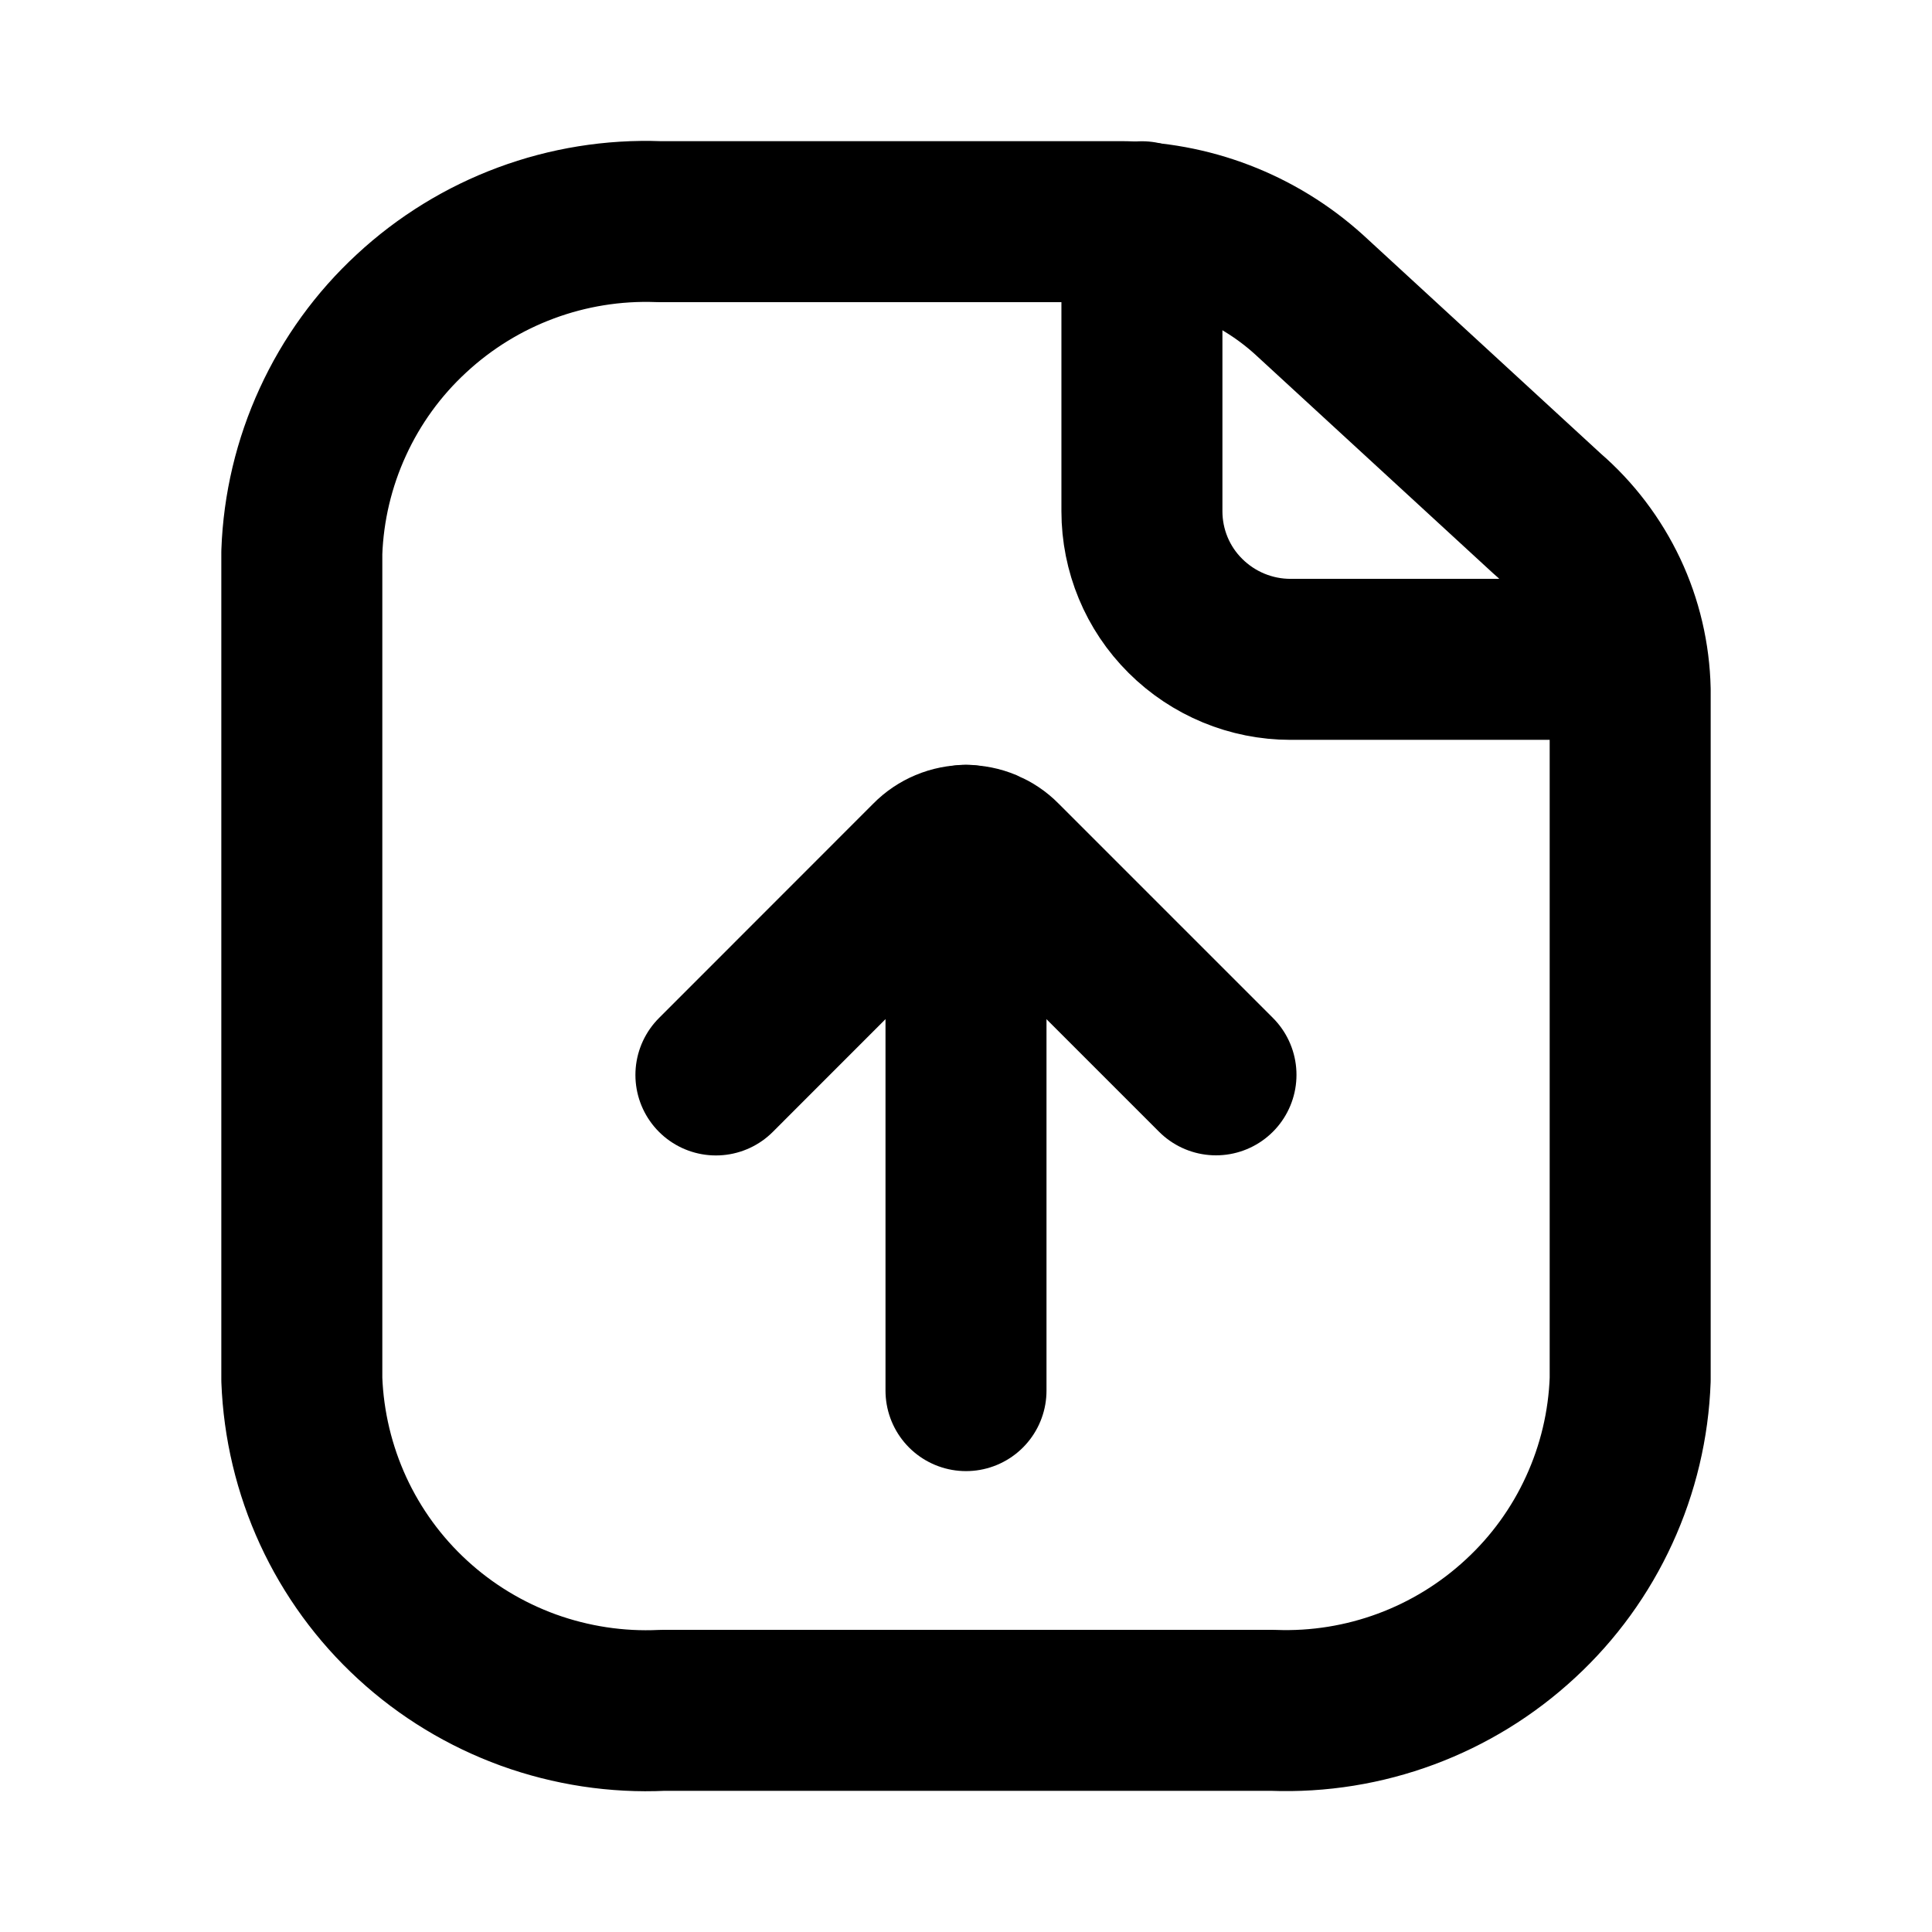
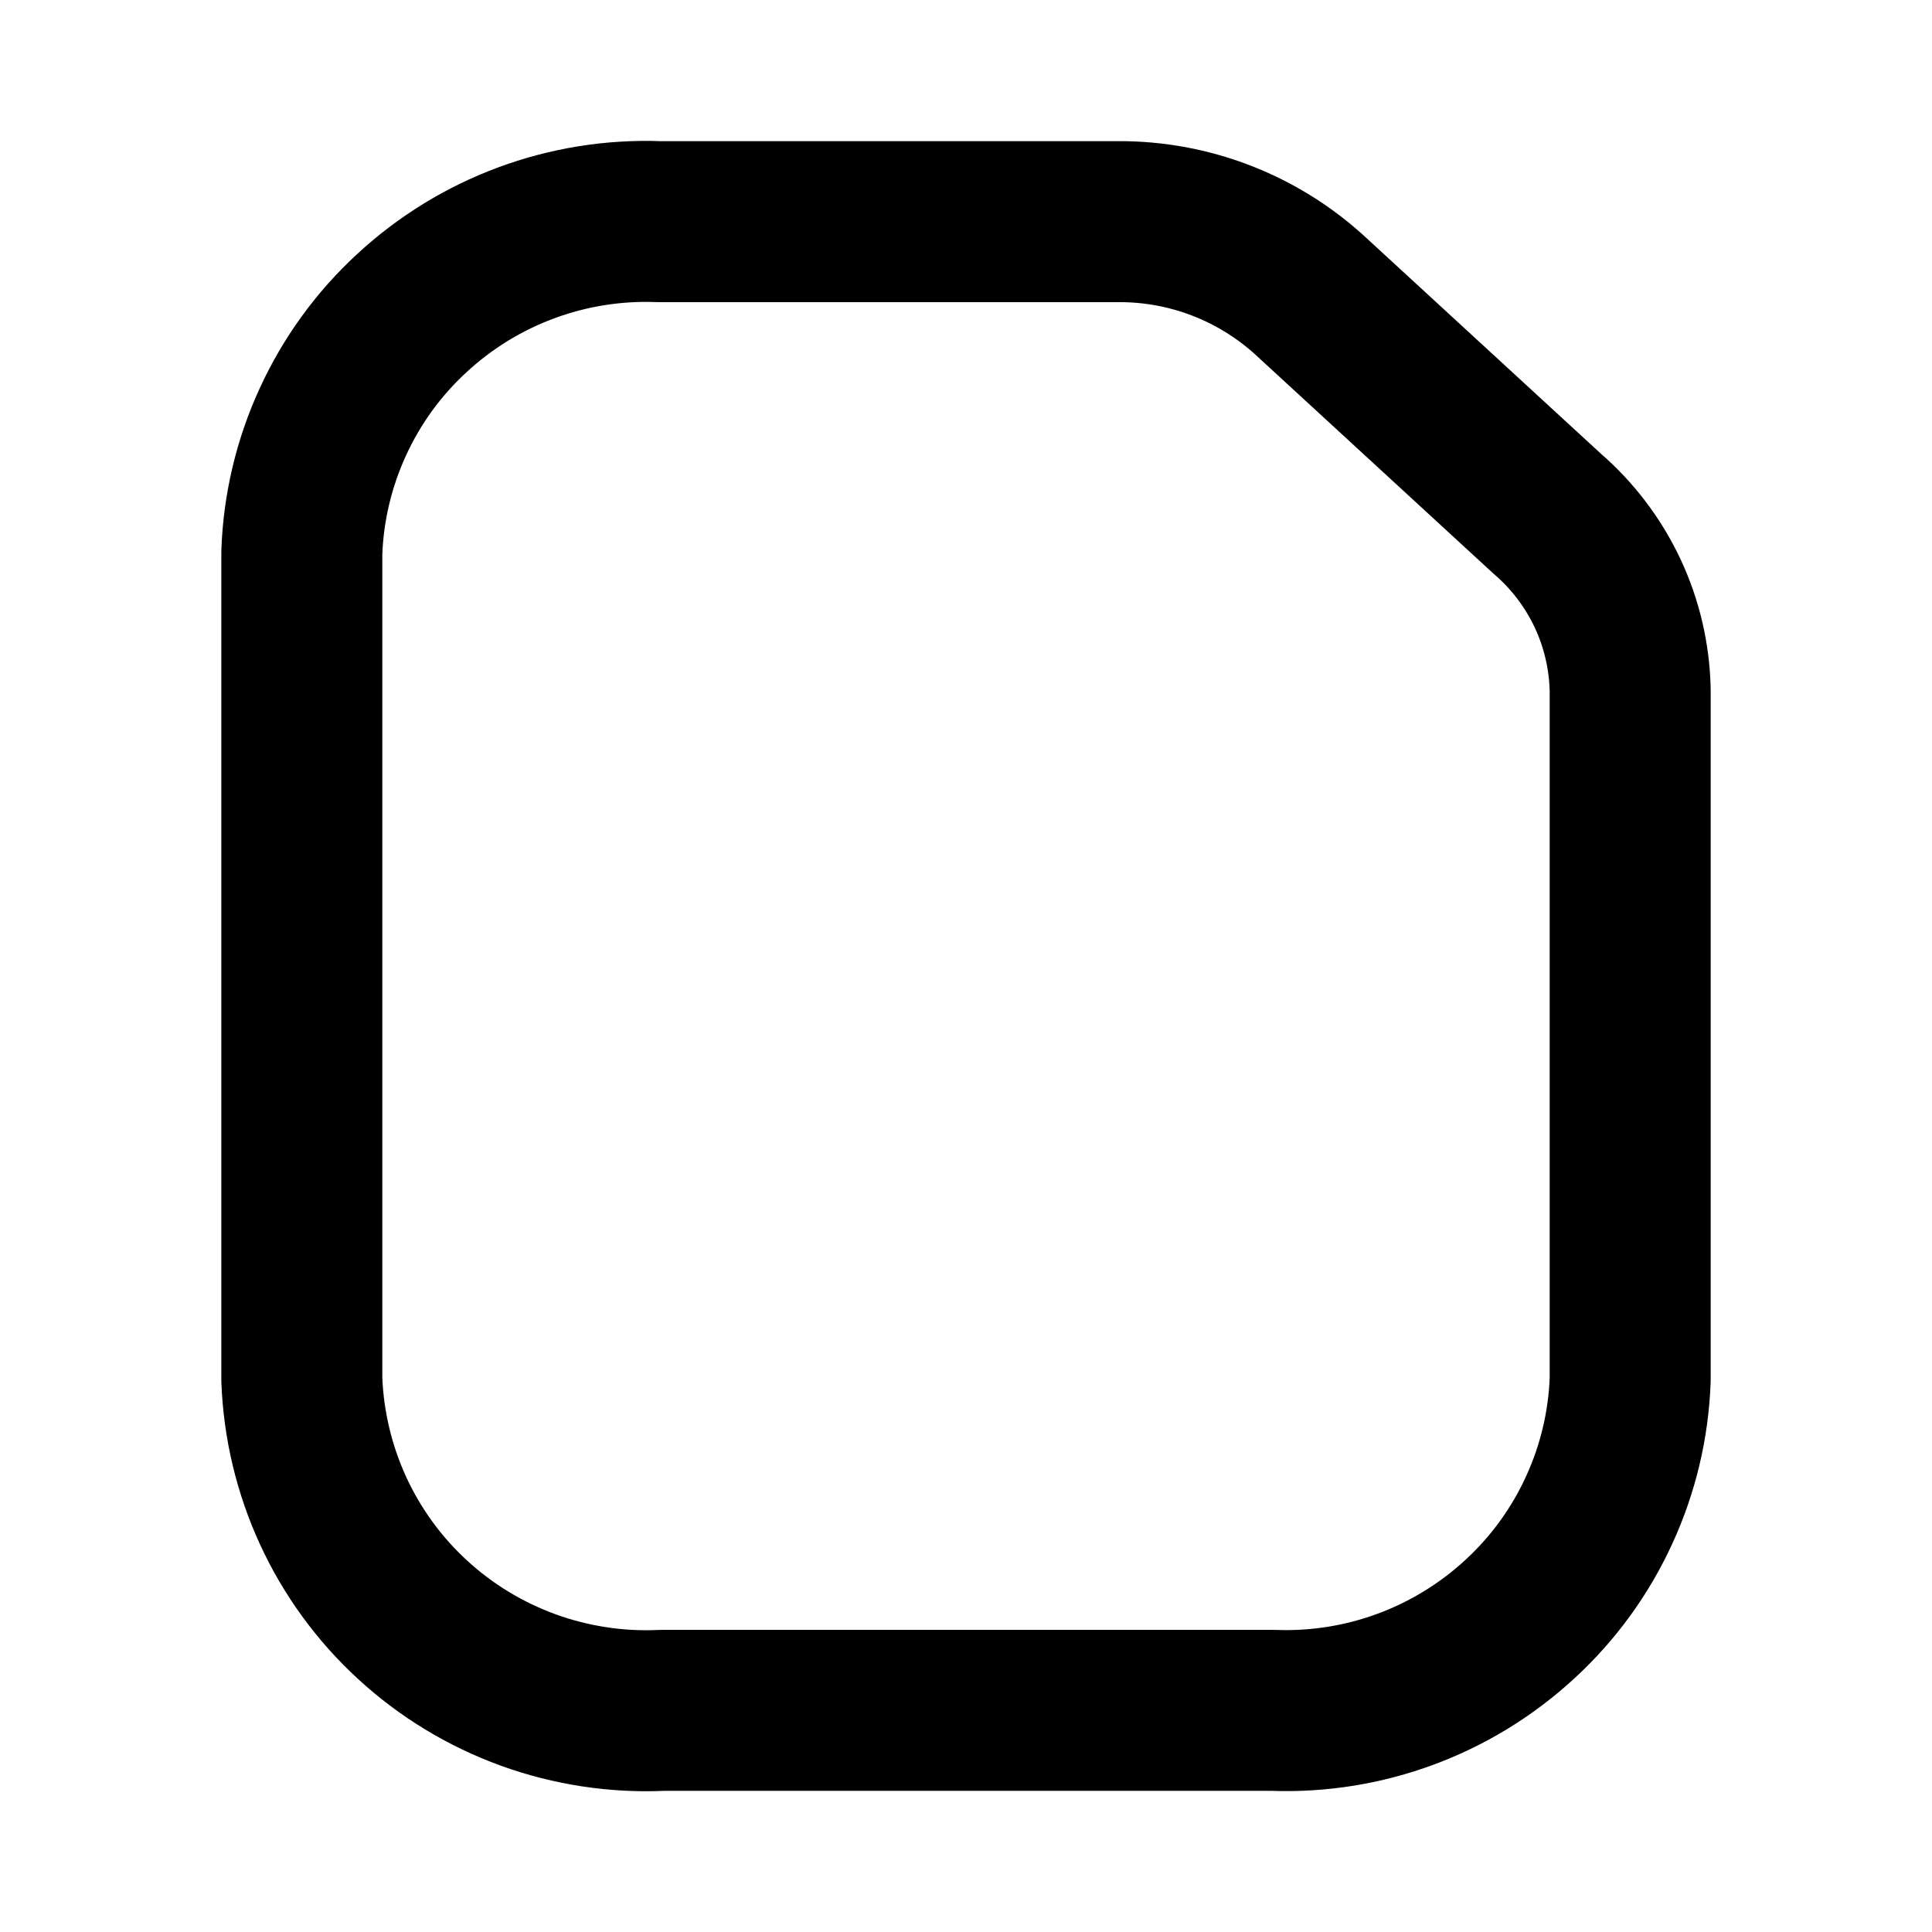
<svg xmlns="http://www.w3.org/2000/svg" width="18" height="18" viewBox="0 0 18 18" fill="none">
-   <path d="M10.639 2.066V4.763C10.639 5.129 10.784 5.48 11.044 5.738C11.304 5.997 11.656 6.143 12.023 6.143H15.117" stroke="black" stroke-width="1.5" stroke-linecap="round" stroke-linejoin="round" />
  <path d="M15.188 6.427V12.853C15.173 13.273 15.075 13.686 14.899 14.069C14.724 14.451 14.475 14.795 14.166 15.08C13.542 15.659 12.713 15.967 11.862 15.935H6.17C5.746 15.955 5.322 15.89 4.923 15.746C4.524 15.601 4.157 15.379 3.845 15.092C3.533 14.806 3.281 14.46 3.104 14.076C2.927 13.691 2.828 13.276 2.812 12.853V5.147C2.827 4.727 2.925 4.314 3.101 3.931C3.276 3.549 3.525 3.205 3.834 2.92C4.458 2.341 5.287 2.033 6.138 2.065H10.424C11.078 2.063 11.709 2.305 12.194 2.743L14.414 4.785C14.651 4.989 14.842 5.241 14.976 5.524C15.109 5.806 15.181 6.114 15.188 6.427Z" stroke="black" stroke-width="1.5" stroke-linecap="round" stroke-linejoin="round" />
-   <path d="M9 7.875V12.956" stroke="black" stroke-width="1.5" stroke-miterlimit="10" stroke-linecap="round" />
-   <path d="M11.329 10.014L9.33 8.015C9.287 7.971 9.235 7.937 9.179 7.913C9.122 7.889 9.061 7.877 8.999 7.877C8.938 7.877 8.877 7.889 8.82 7.913C8.763 7.937 8.712 7.971 8.669 8.015L6.67 10.015" stroke="black" stroke-width="1.5" stroke-linecap="round" stroke-linejoin="round" />
</svg>